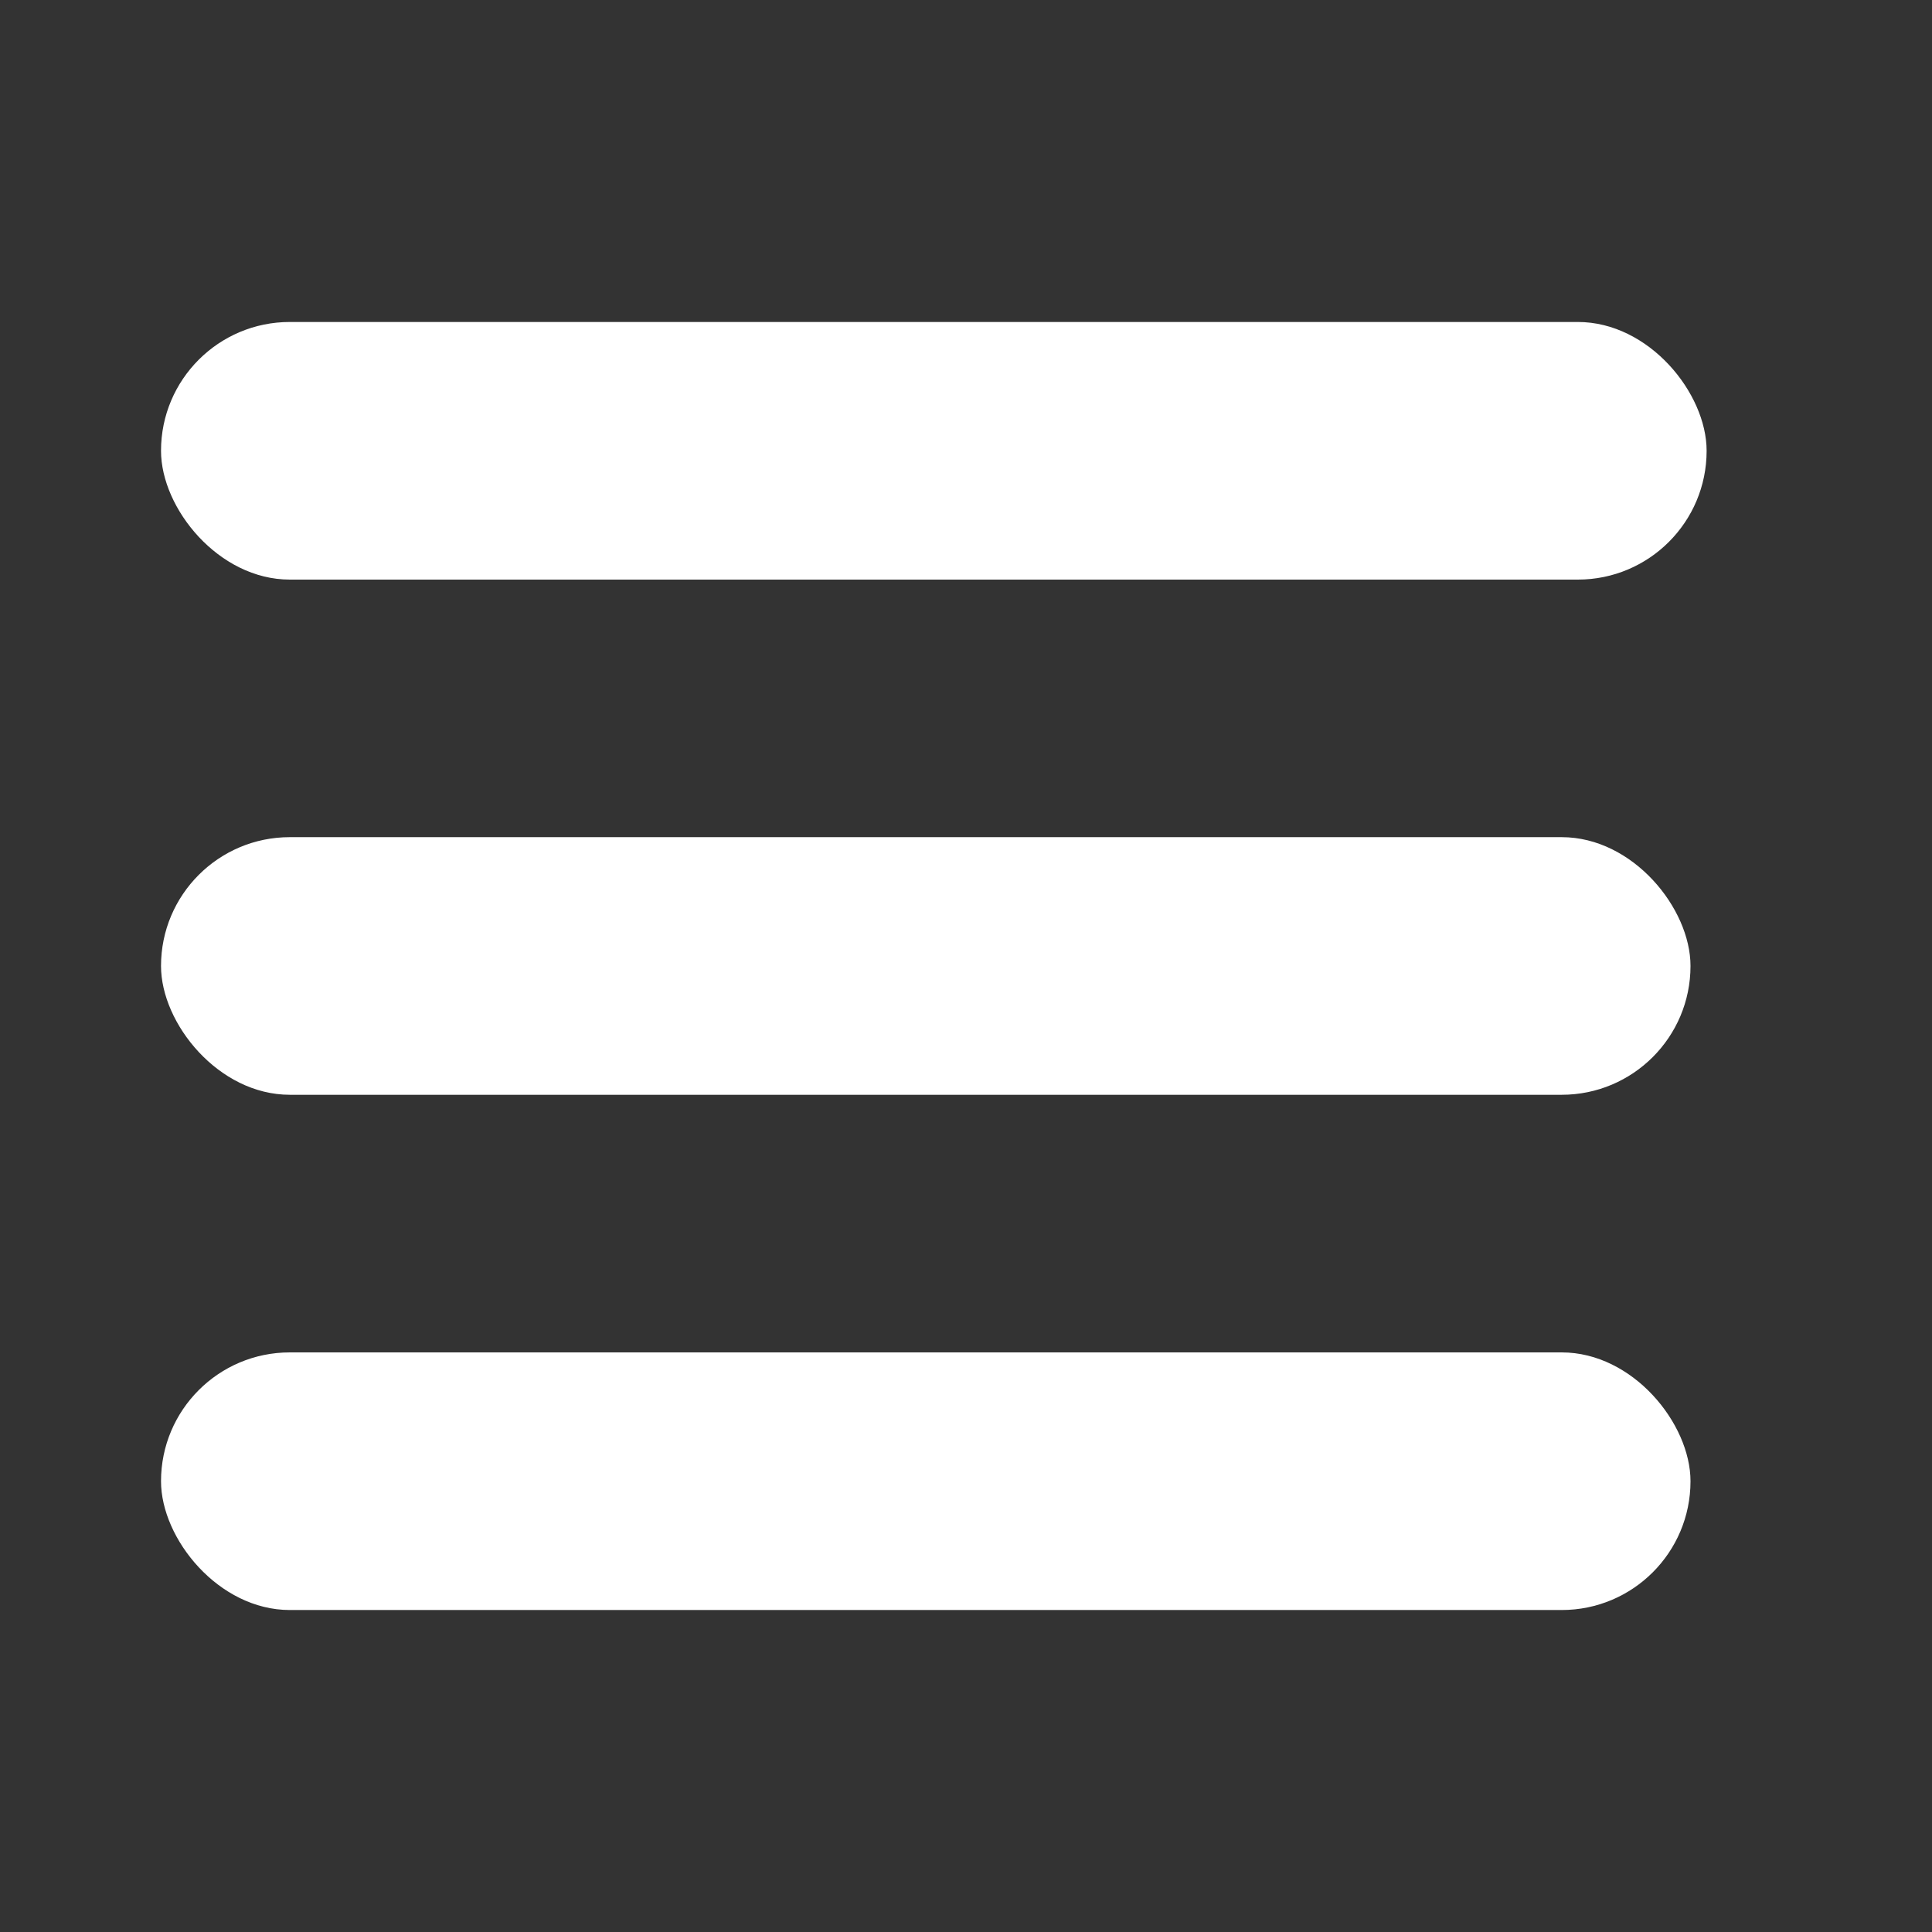
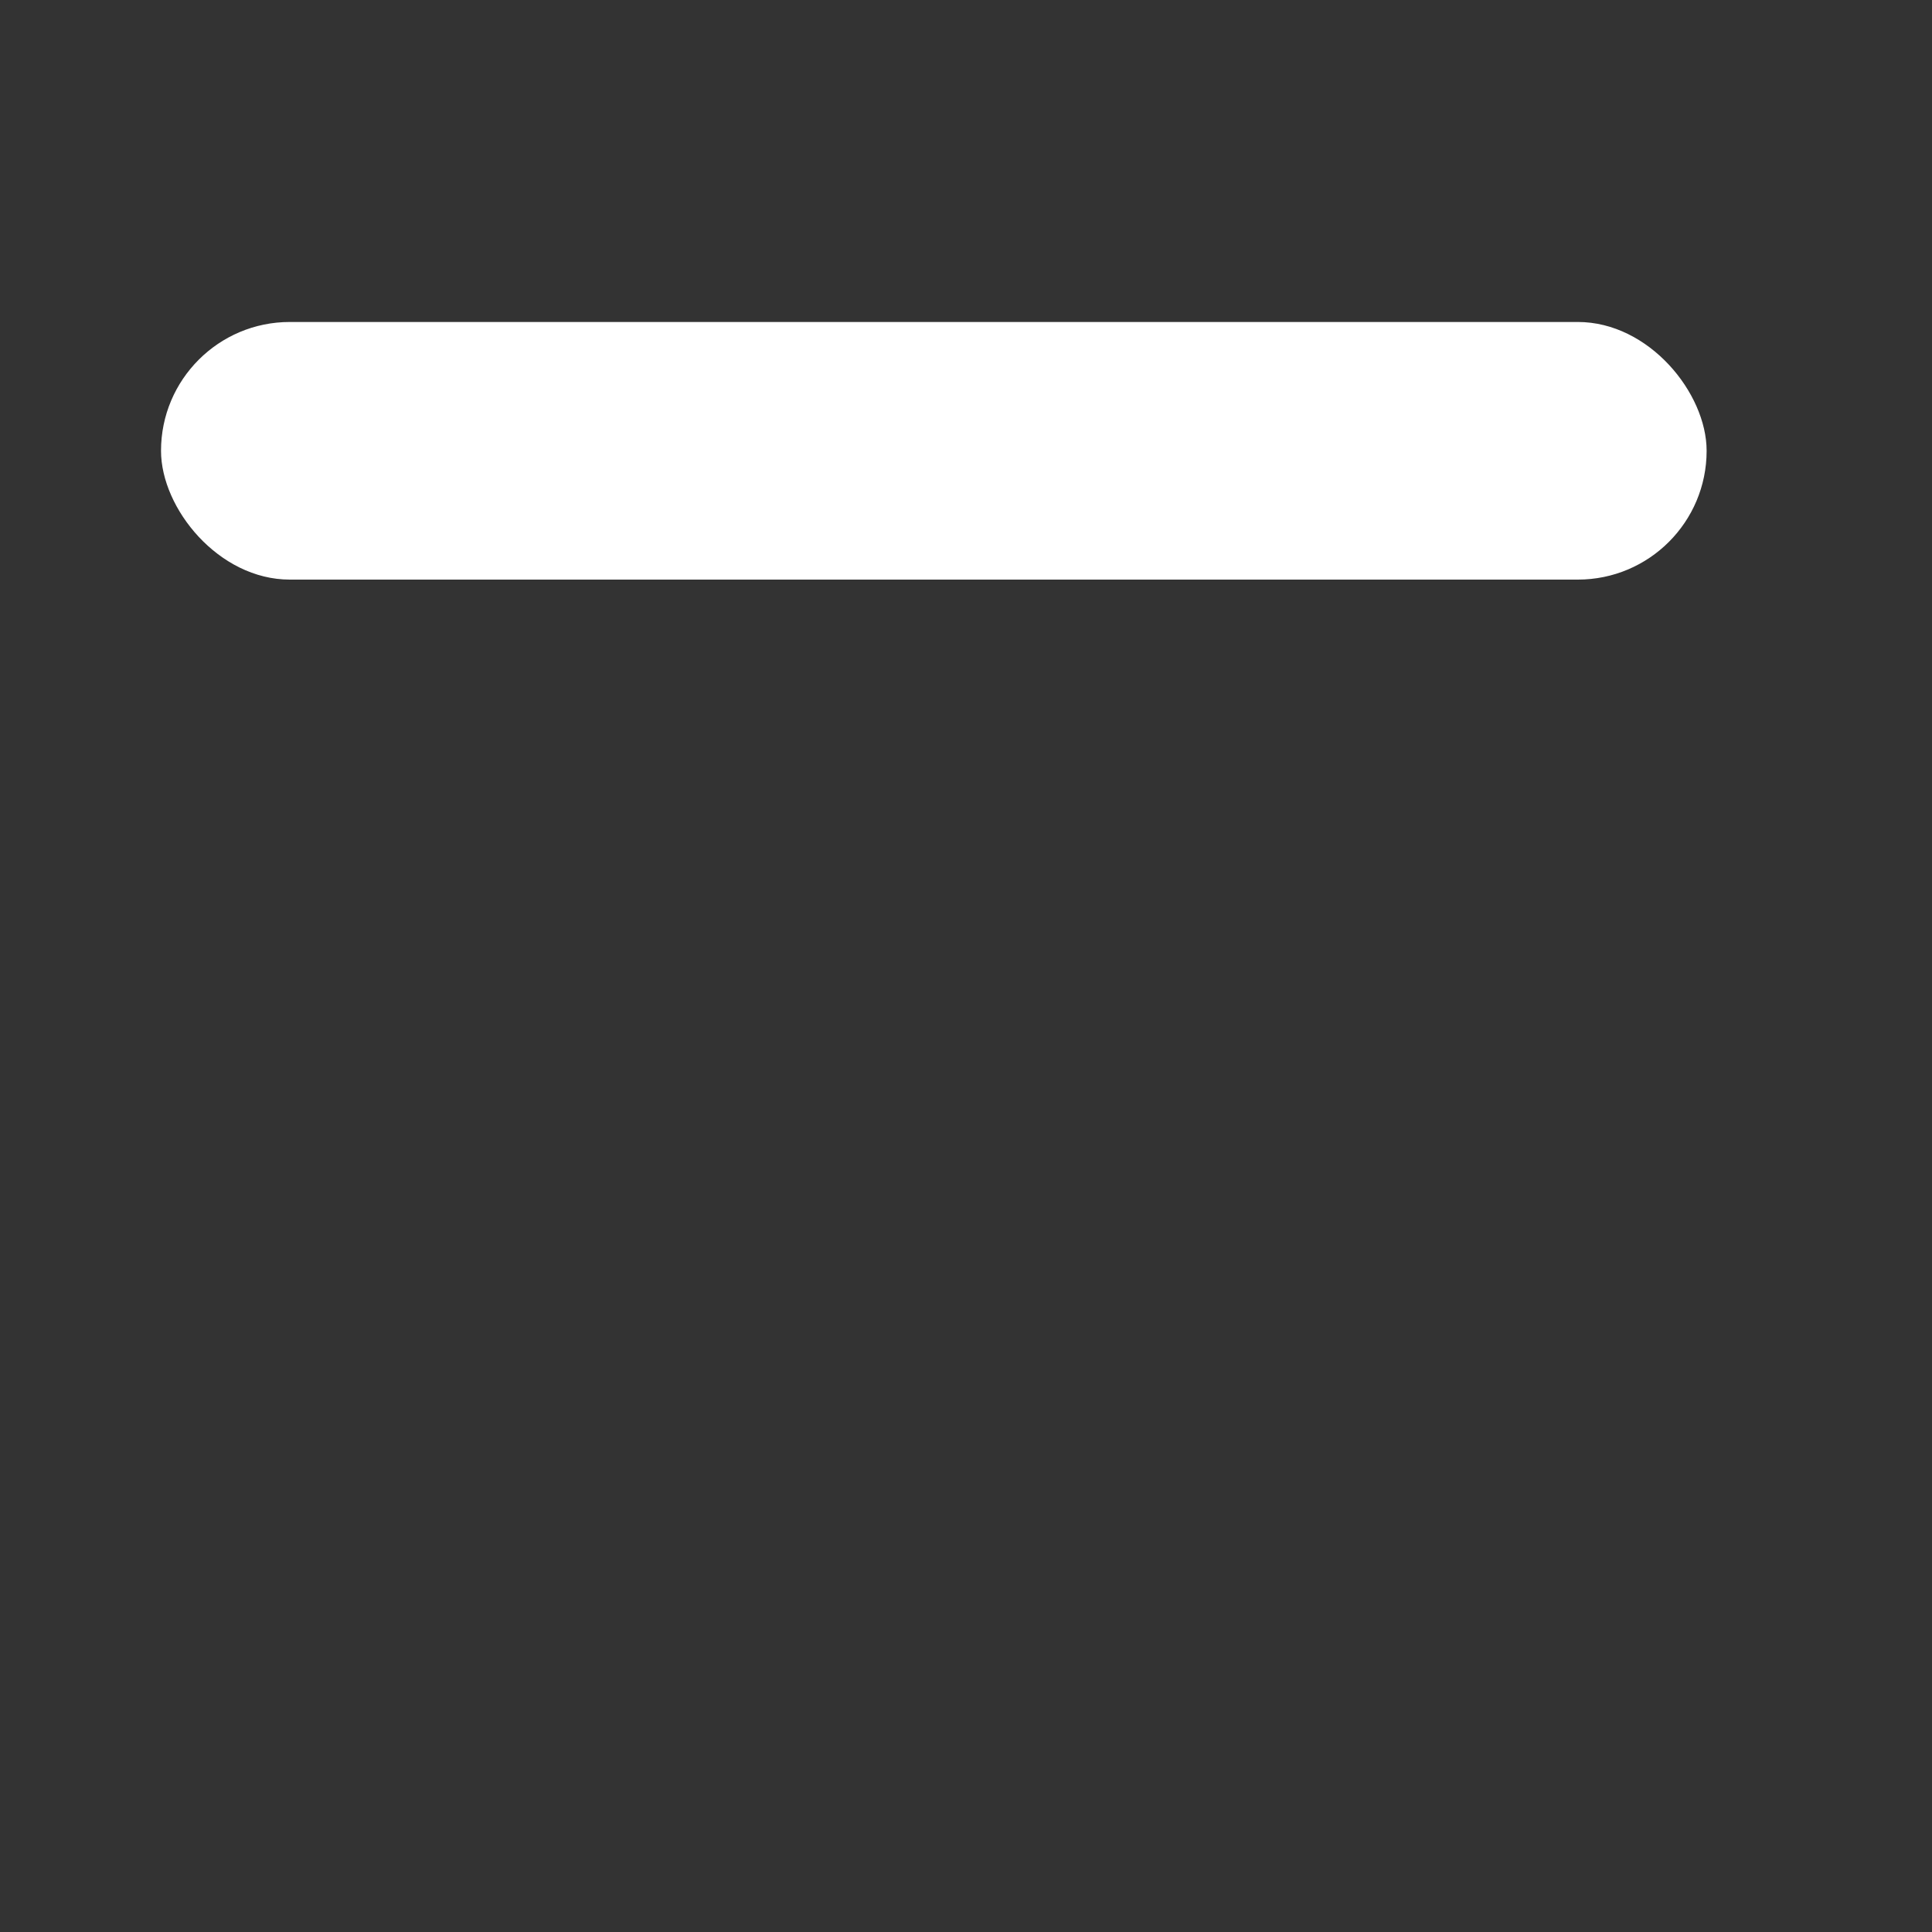
<svg xmlns="http://www.w3.org/2000/svg" width="32" height="32" viewBox="0 0 32 32">
  <rect x="0" y="0" width="32" height="32" fill="#333333" stroke="none" />
  <g fill="none" fill-rule="evenodd">
    <g fill="#FFF" transform="translate(2.667 5.333)">
      <rect width="25.6" height="4.267" rx="2.133" />
-       <rect width="25.333" height="4.267" y="8.533" rx="2.133" />
-       <rect width="25.333" height="4.267" y="17.067" rx="2.133" />
    </g>
-     <path d="M0 0h32v32H0z" />
  </g>
</svg>